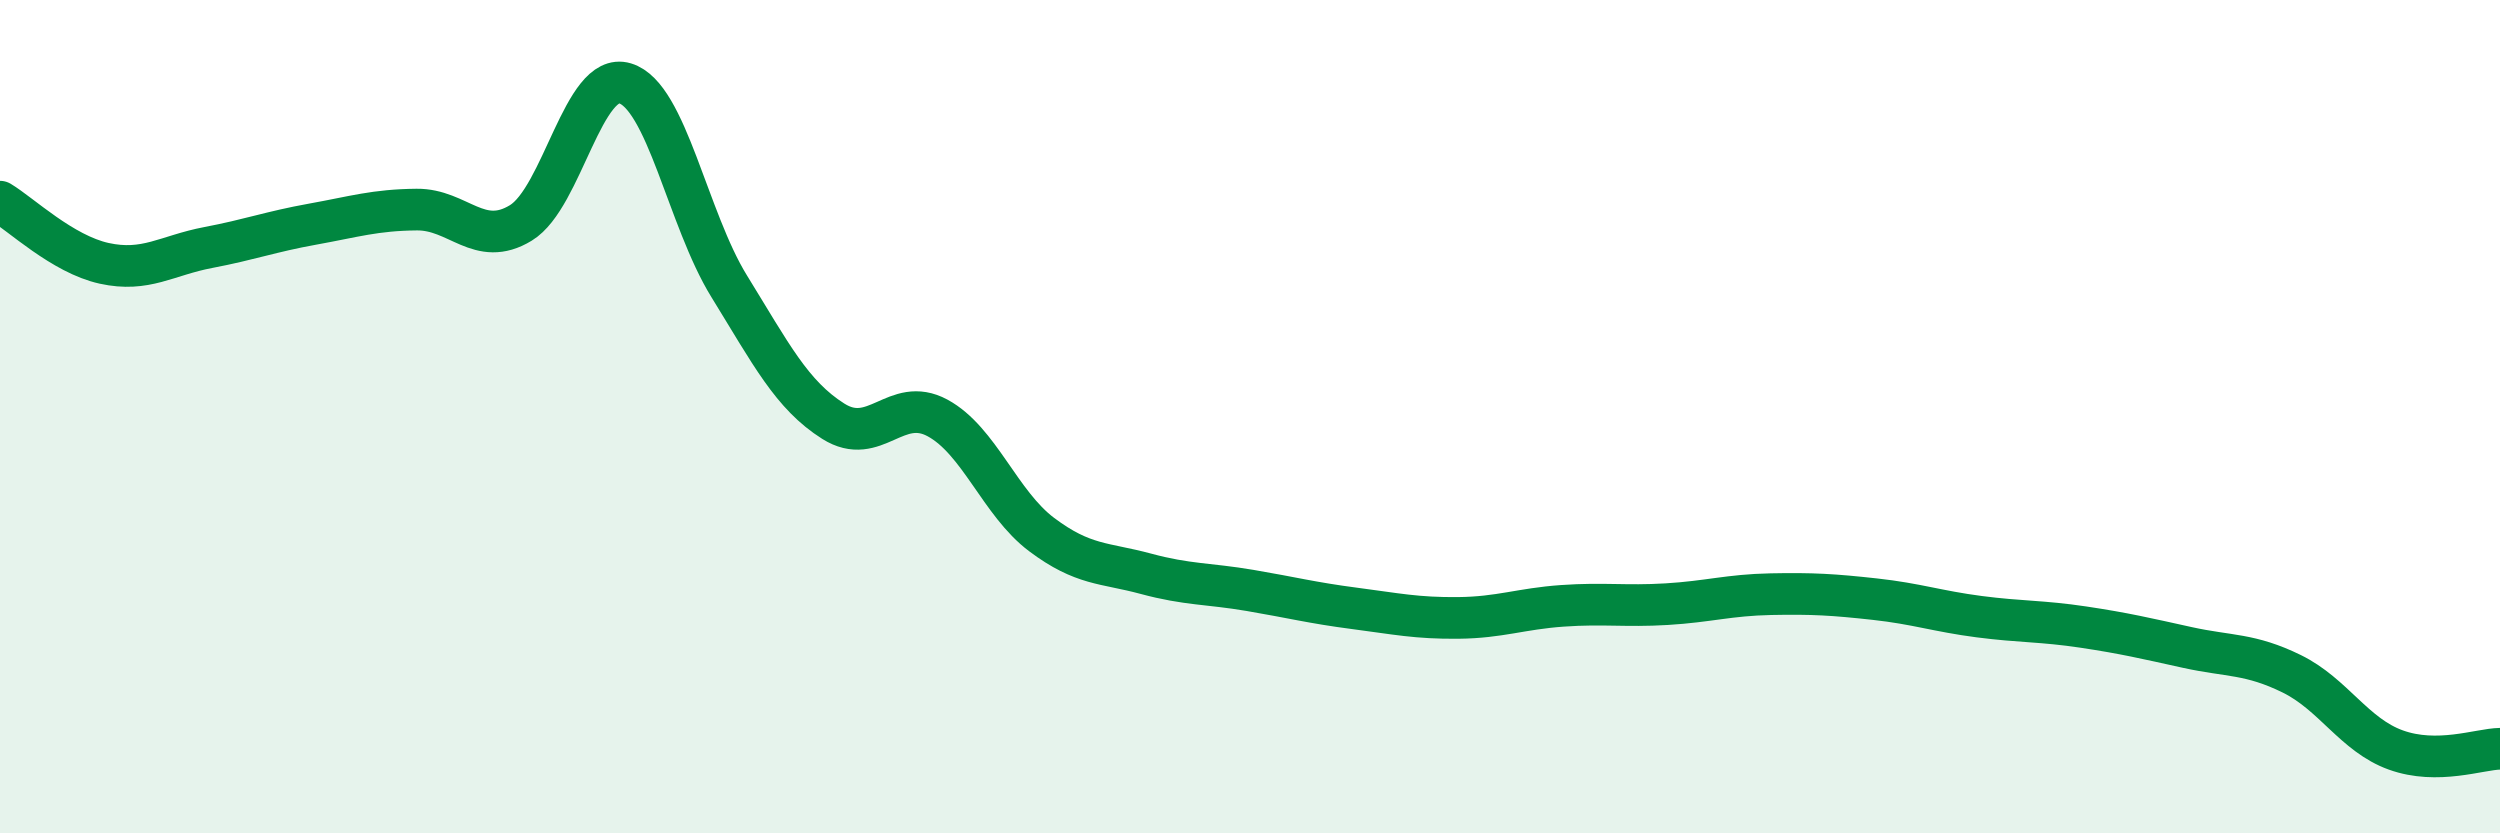
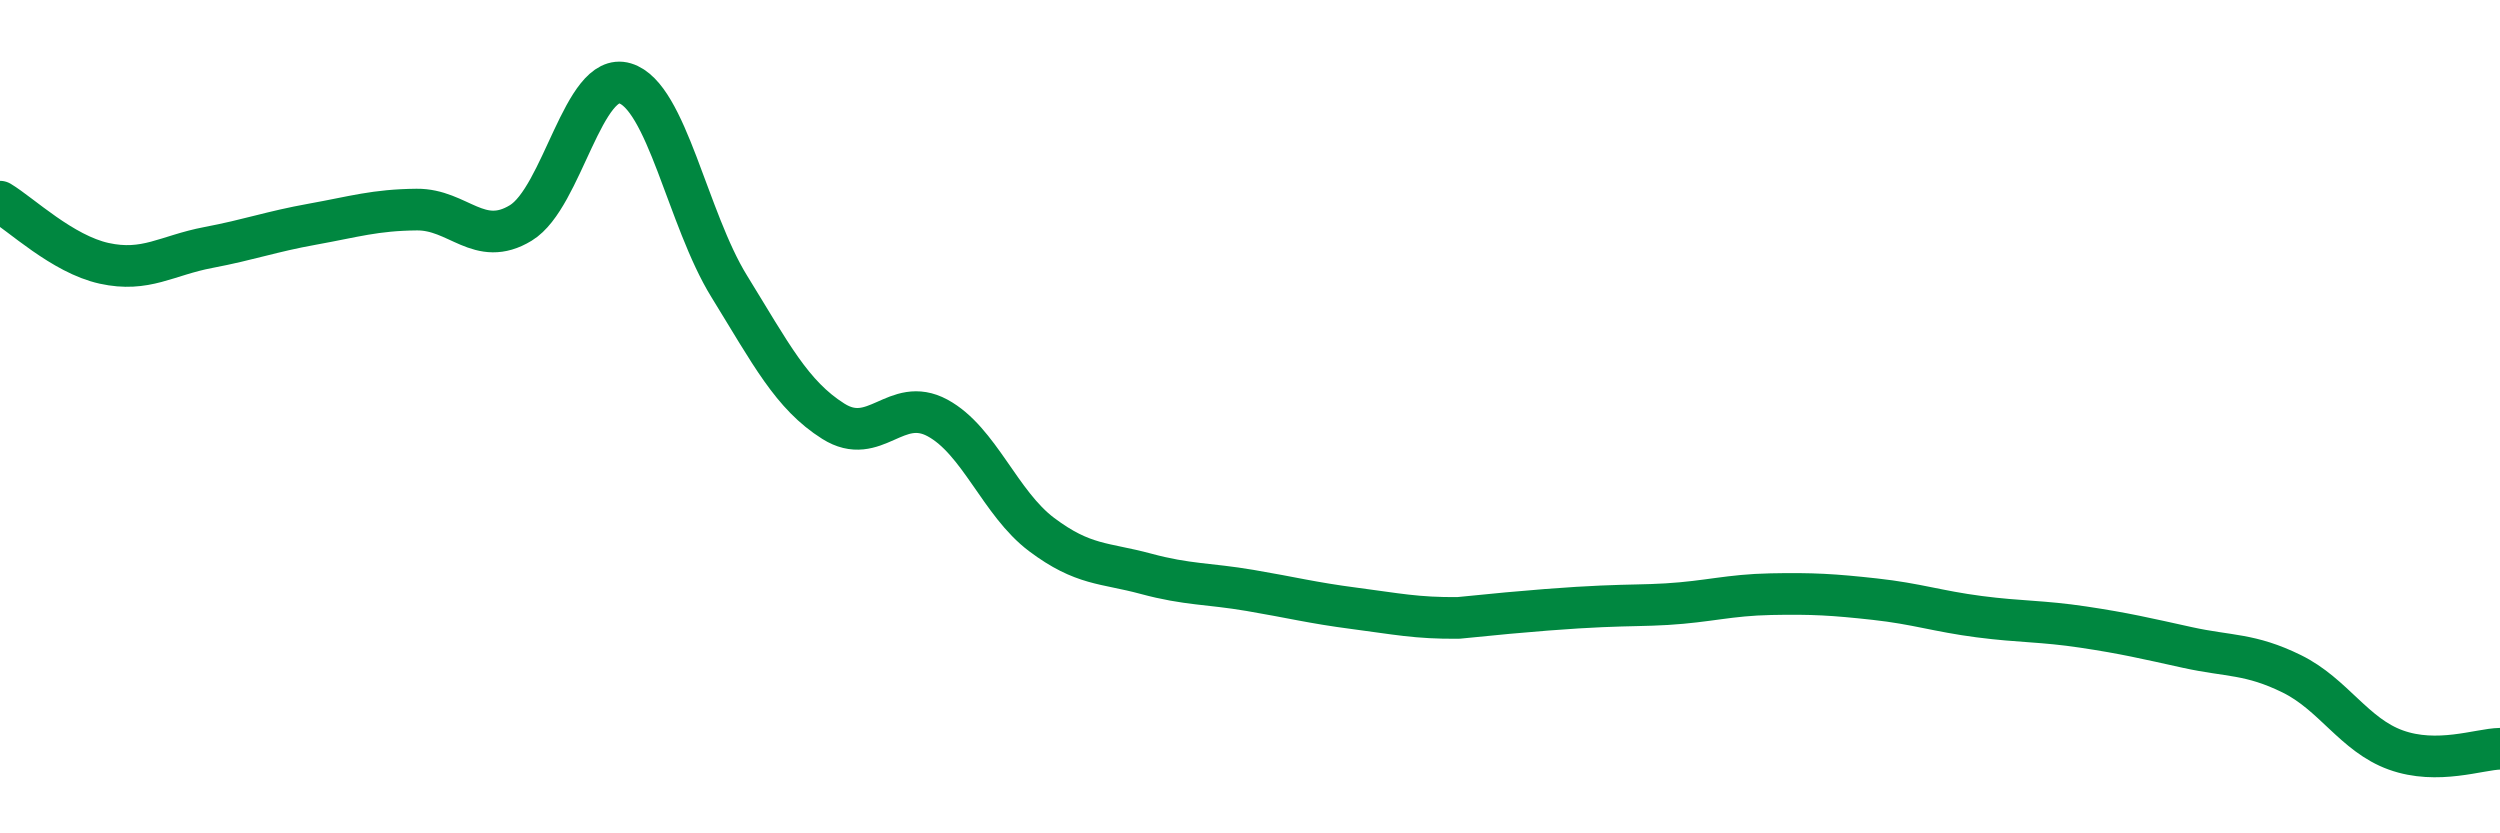
<svg xmlns="http://www.w3.org/2000/svg" width="60" height="20" viewBox="0 0 60 20">
-   <path d="M 0,4.84 C 0.5,5.14 1.5,6.1 2.5,6.32 C 3.5,6.54 4,6.13 5,5.94 C 6,5.75 6.5,5.56 7.5,5.38 C 8.5,5.2 9,5.04 10,5.03 C 11,5.02 11.5,5.96 12.5,5.35 C 13.5,4.74 14,1.7 15,2 C 16,2.3 16.5,5.25 17.5,6.87 C 18.5,8.49 19,9.48 20,10.11 C 21,10.74 21.5,9.49 22.5,10.03 C 23.5,10.57 24,12.08 25,12.83 C 26,13.58 26.5,13.5 27.5,13.77 C 28.5,14.04 29,14 30,14.17 C 31,14.34 31.5,14.47 32.5,14.6 C 33.5,14.73 34,14.84 35,14.83 C 36,14.82 36.5,14.61 37.5,14.54 C 38.5,14.47 39,14.56 40,14.5 C 41,14.44 41.5,14.28 42.5,14.26 C 43.5,14.24 44,14.27 45,14.38 C 46,14.49 46.5,14.67 47.5,14.8 C 48.5,14.93 49,14.9 50,15.05 C 51,15.2 51.5,15.32 52.5,15.54 C 53.5,15.76 54,15.68 55,16.17 C 56,16.66 56.5,17.64 57.5,18 C 58.5,18.36 59.5,17.98 60,17.97L60 20L0 20Z" fill="#008740" opacity="0.1" stroke-linecap="round" stroke-linejoin="round" />
-   <path d="M 0,4.84 C 0.5,5.14 1.5,6.1 2.5,6.32 C 3.5,6.54 4,6.13 5,5.94 C 6,5.75 6.5,5.56 7.5,5.38 C 8.5,5.2 9,5.04 10,5.03 C 11,5.02 11.5,5.96 12.5,5.35 C 13.5,4.74 14,1.7 15,2 C 16,2.3 16.5,5.25 17.5,6.87 C 18.5,8.49 19,9.48 20,10.11 C 21,10.74 21.5,9.49 22.5,10.03 C 23.5,10.57 24,12.08 25,12.83 C 26,13.58 26.5,13.5 27.5,13.77 C 28.5,14.04 29,14 30,14.17 C 31,14.34 31.5,14.47 32.5,14.6 C 33.5,14.73 34,14.84 35,14.83 C 36,14.82 36.5,14.61 37.5,14.54 C 38.5,14.47 39,14.56 40,14.5 C 41,14.44 41.5,14.28 42.5,14.26 C 43.5,14.24 44,14.27 45,14.38 C 46,14.49 46.5,14.67 47.5,14.8 C 48.5,14.93 49,14.9 50,15.05 C 51,15.2 51.5,15.32 52.5,15.54 C 53.5,15.76 54,15.68 55,16.17 C 56,16.66 56.5,17.64 57.5,18 C 58.5,18.36 59.5,17.98 60,17.97" stroke="#008740" stroke-width="1" fill="none" stroke-linecap="round" stroke-linejoin="round" />
+   <path d="M 0,4.84 C 0.5,5.14 1.5,6.1 2.5,6.32 C 3.5,6.54 4,6.13 5,5.94 C 6,5.75 6.5,5.56 7.5,5.38 C 8.5,5.2 9,5.04 10,5.03 C 11,5.02 11.5,5.96 12.5,5.35 C 13.5,4.74 14,1.7 15,2 C 16,2.3 16.5,5.25 17.5,6.87 C 18.5,8.49 19,9.48 20,10.11 C 21,10.74 21.5,9.49 22.5,10.03 C 23.5,10.57 24,12.08 25,12.83 C 26,13.58 26.5,13.5 27.5,13.77 C 28.5,14.04 29,14 30,14.17 C 31,14.34 31.5,14.47 32.5,14.6 C 33.5,14.73 34,14.84 35,14.83 C 38.5,14.47 39,14.56 40,14.5 C 41,14.44 41.5,14.28 42.5,14.26 C 43.5,14.24 44,14.27 45,14.38 C 46,14.49 46.5,14.67 47.5,14.8 C 48.5,14.93 49,14.9 50,15.05 C 51,15.2 51.5,15.32 52.5,15.54 C 53.5,15.76 54,15.68 55,16.17 C 56,16.66 56.5,17.64 57.5,18 C 58.5,18.36 59.5,17.98 60,17.97" stroke="#008740" stroke-width="1" fill="none" stroke-linecap="round" stroke-linejoin="round" />
</svg>